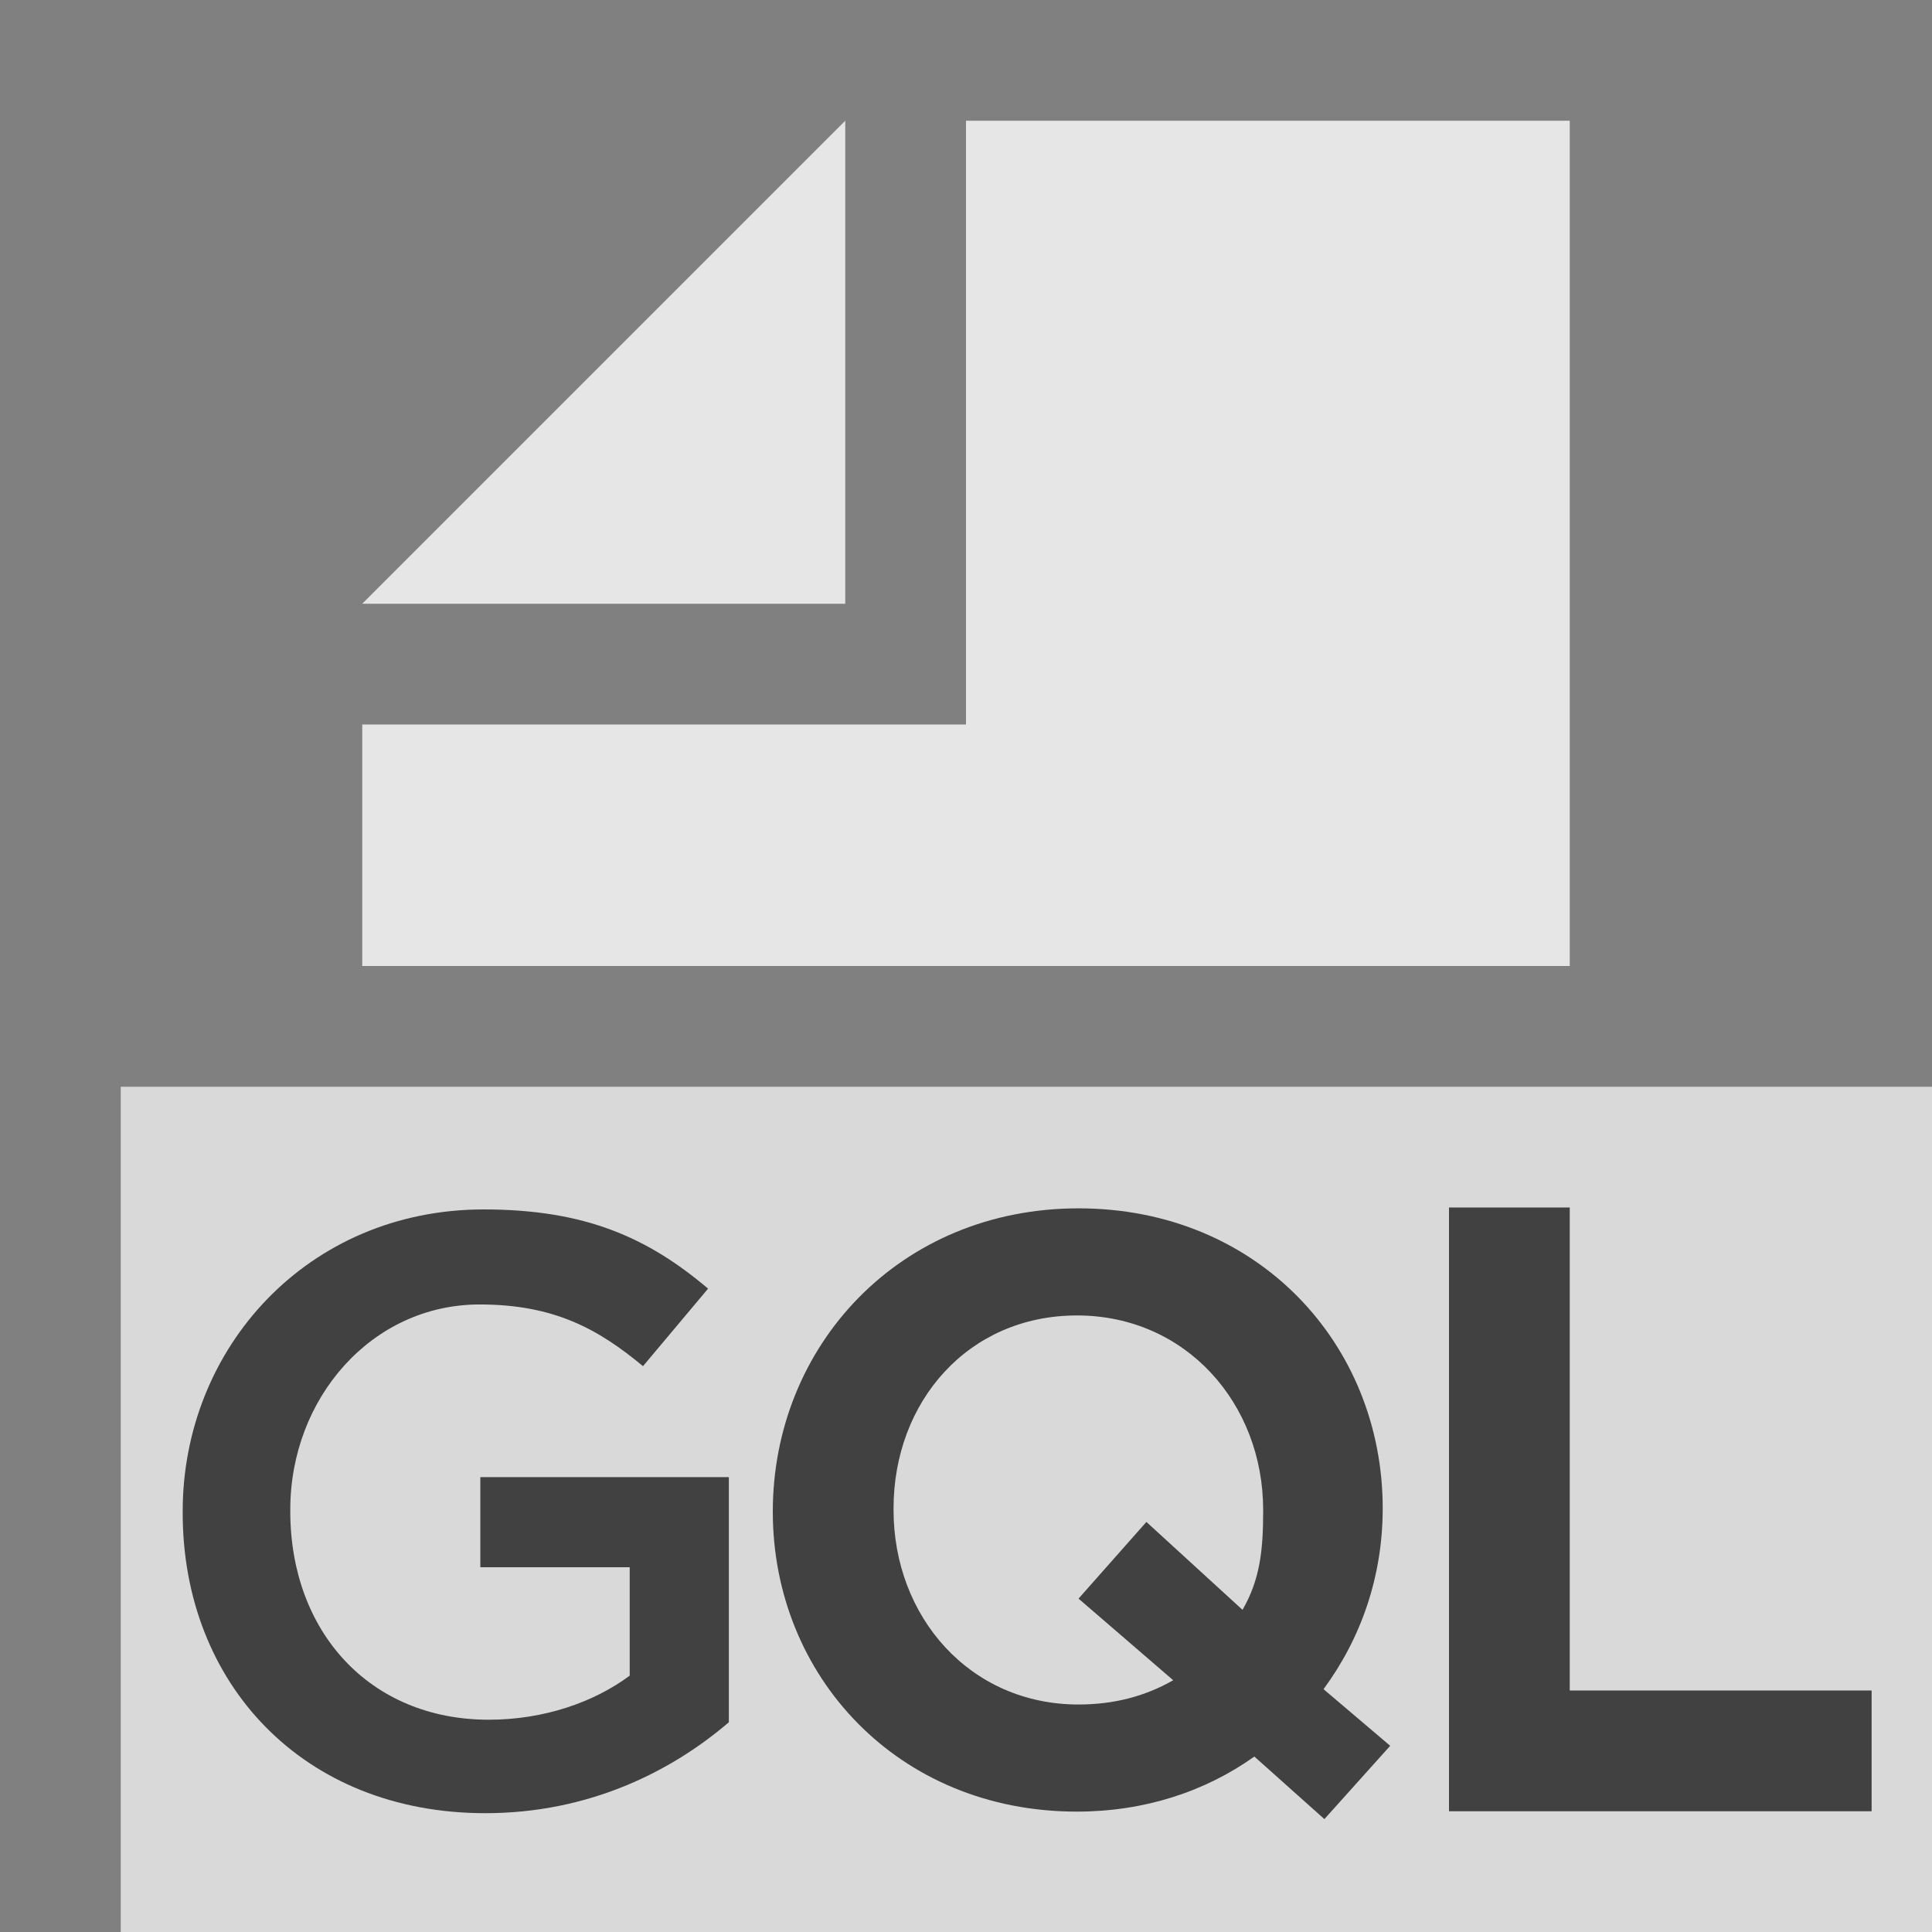
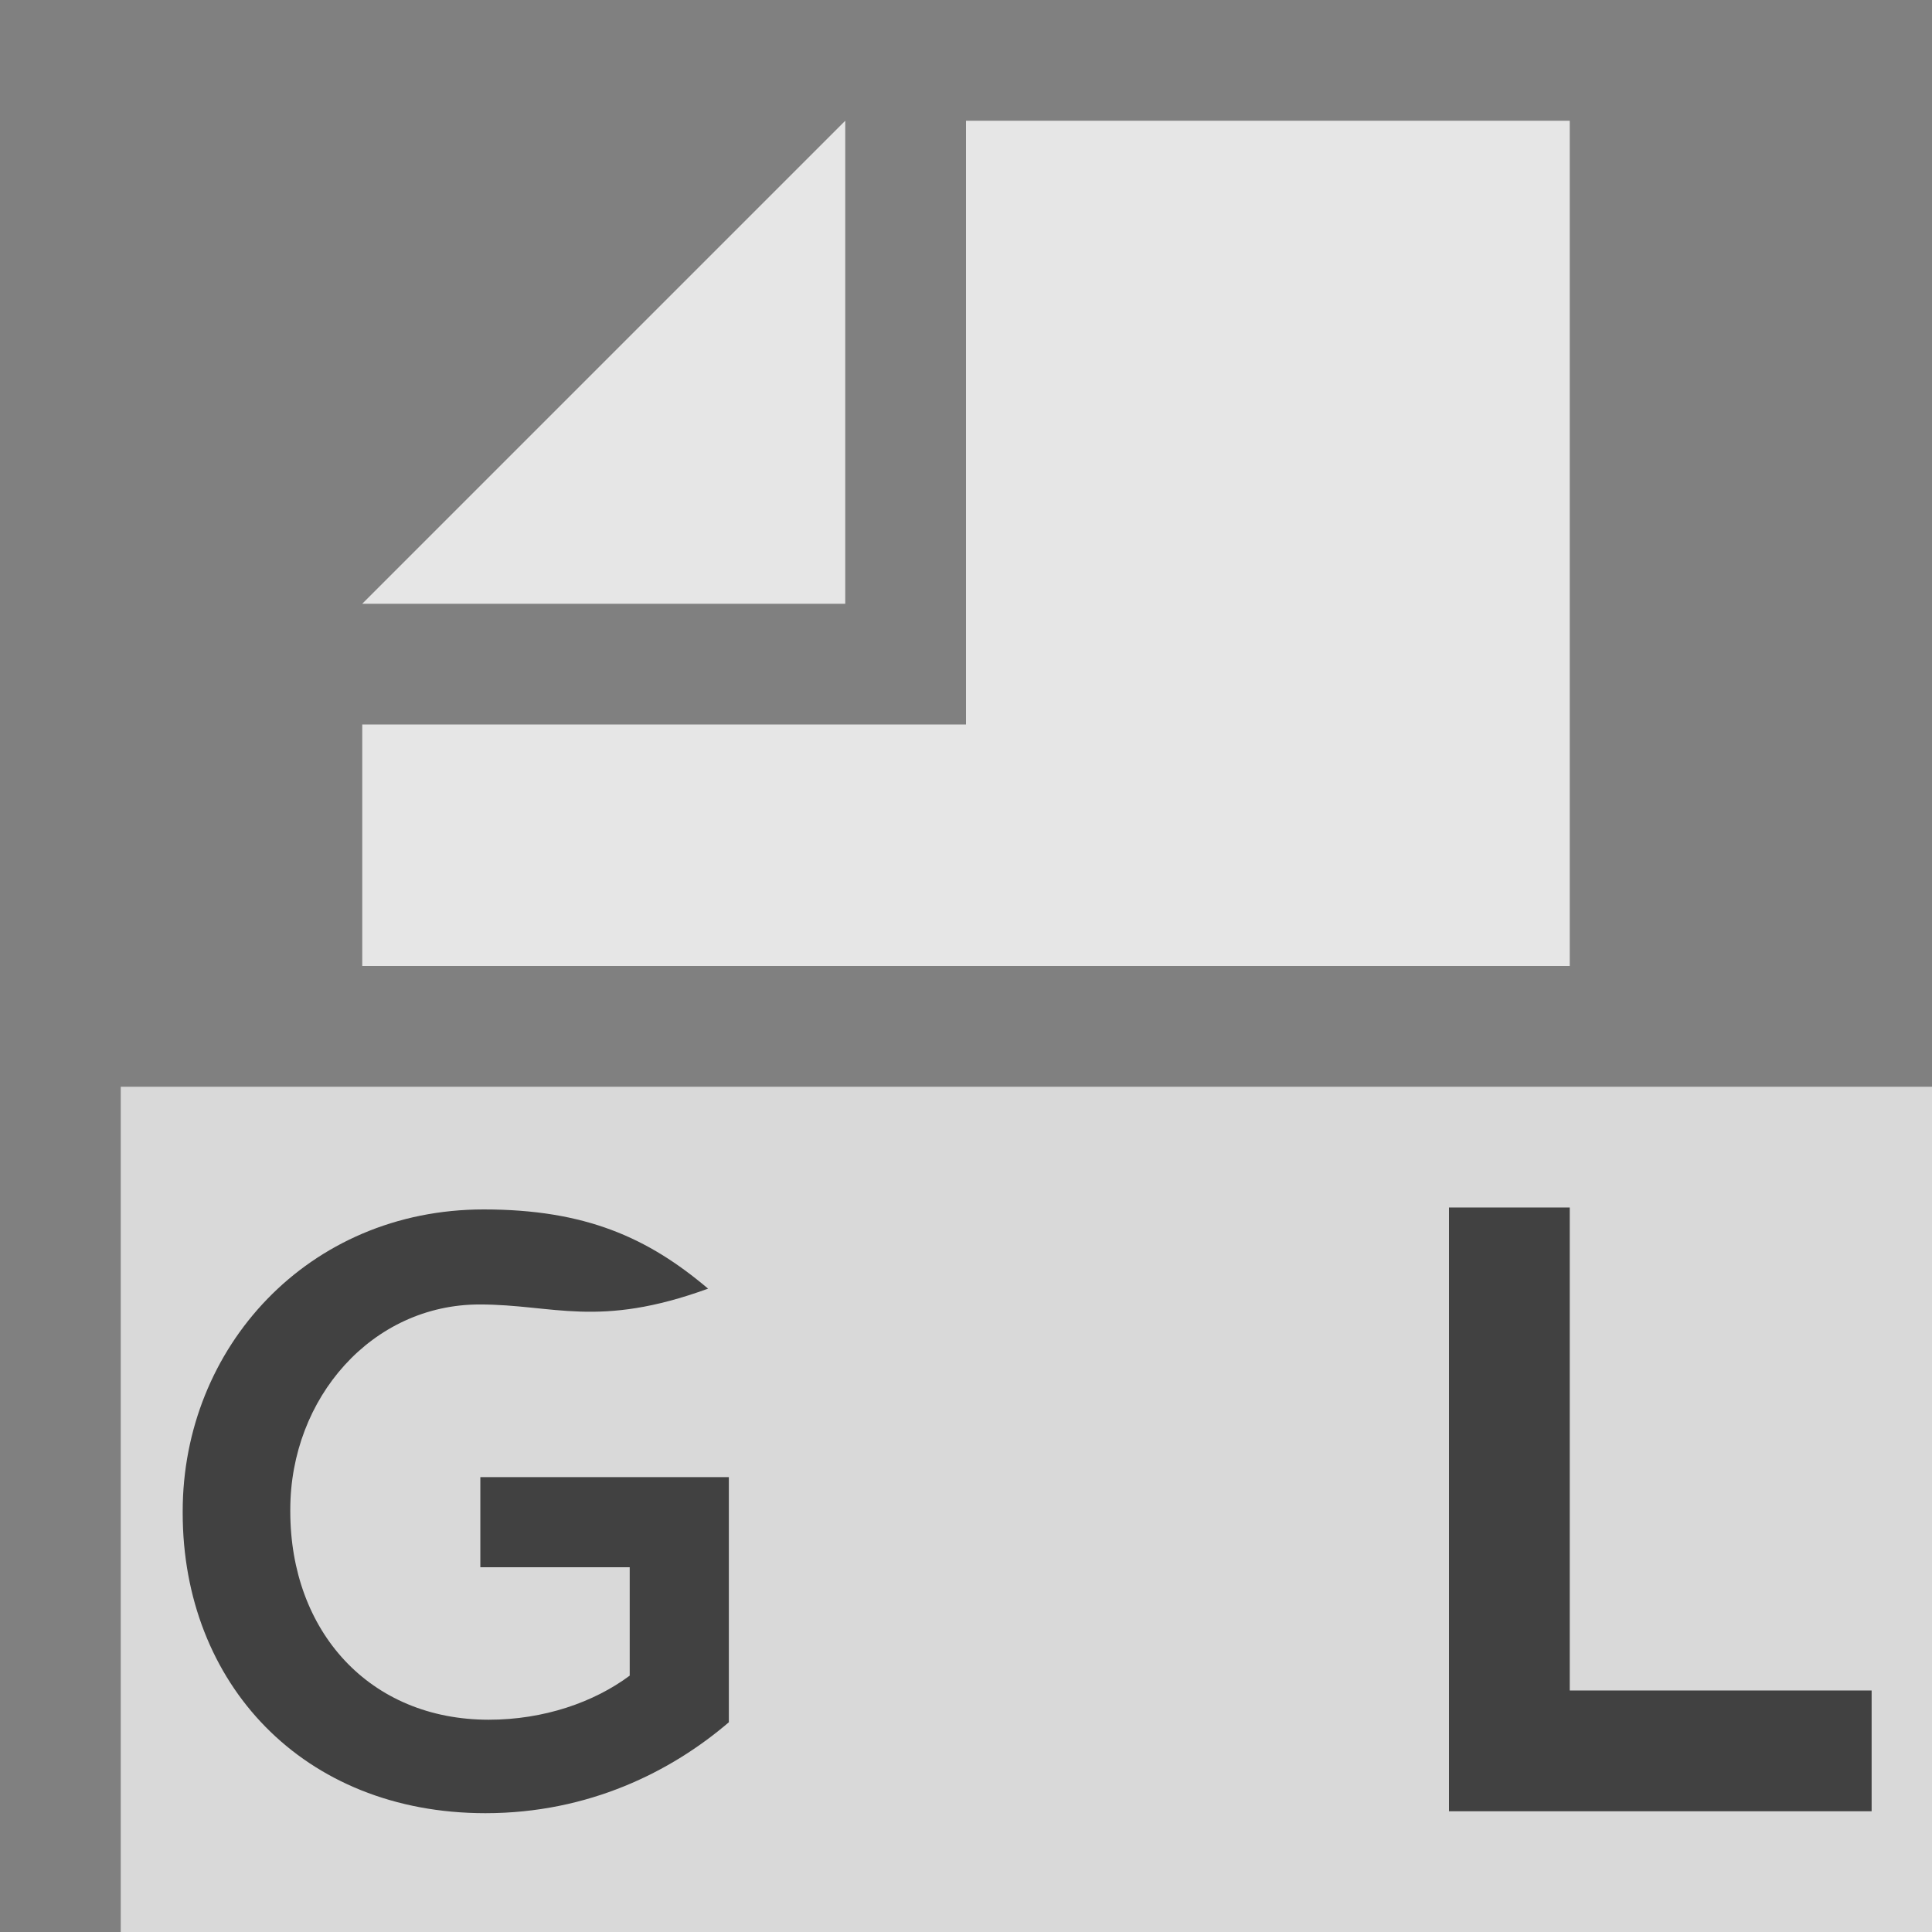
<svg xmlns="http://www.w3.org/2000/svg" width="800px" height="800px" viewBox="0 0 16 16" fill="none">
  <rect x="0" y="0" width="16" height="16" fill="#808080" stroke="none" />
  <path fill-rule="evenodd" clip-rule="evenodd" d="M1 16H16V9H1V16Z" fill="#ffffff" fill-opacity="0.7" />
  <path fill-rule="evenodd" clip-rule="evenodd" d="M7 1L3 5H7V1Z" fill="#ffffff" fill-opacity="0.8" />
  <path fill-rule="evenodd" clip-rule="evenodd" d="M8 1V6H3V8H13V1H8Z" fill="#ffffff" fill-opacity="0.8" />
-   <path fill-rule="evenodd" clip-rule="evenodd" d="M4.02 15.016C2.507 15.016 1.513 13.939 1.513 12.53V12.516C1.513 11.162 2.549 10.016 4.006 10.016C4.849 10.016 5.367 10.251 5.864 10.672L5.325 11.314C4.952 11.004 4.586 10.803 3.972 10.803C3.081 10.803 2.404 11.577 2.404 12.502V12.516C2.404 13.511 3.06 14.242 4.048 14.242C4.503 14.242 4.918 14.098 5.215 13.877V12.979H3.978V12.233H6.036V14.263C5.56 14.671 4.876 15.016 4.02 15.016Z" fill="#000000" fill-opacity="0.7" />
-   <path fill-rule="evenodd" clip-rule="evenodd" d="M11.513 14.458L10.968 15.065L10.388 14.547C9.981 14.837 9.477 15.003 8.918 15.003C7.435 15.003 6.4 13.878 6.4 12.519C6.4 11.146 7.449 10.007 8.932 10.007C10.416 10.007 11.451 11.132 11.451 12.491C11.451 13.057 11.271 13.568 10.961 13.989L11.513 14.458ZM8.932 14.116C9.23 14.116 9.489 14.045 9.716 13.915L8.932 13.239L9.494 12.604L10.29 13.332C10.433 13.085 10.461 12.843 10.461 12.518V12.505C10.461 11.621 9.819 10.894 8.919 10.894C8.018 10.894 7.4 11.608 7.4 12.492V12.505C7.4 13.389 8.031 14.116 8.932 14.116Z" fill="#000000" fill-opacity="0.7" />
+   <path fill-rule="evenodd" clip-rule="evenodd" d="M4.02 15.016C2.507 15.016 1.513 13.939 1.513 12.53V12.516C1.513 11.162 2.549 10.016 4.006 10.016C4.849 10.016 5.367 10.251 5.864 10.672C4.952 11.004 4.586 10.803 3.972 10.803C3.081 10.803 2.404 11.577 2.404 12.502V12.516C2.404 13.511 3.06 14.242 4.048 14.242C4.503 14.242 4.918 14.098 5.215 13.877V12.979H3.978V12.233H6.036V14.263C5.56 14.671 4.876 15.016 4.02 15.016Z" fill="#000000" fill-opacity="0.7" />
  <path fill-rule="evenodd" clip-rule="evenodd" d="M12 10H13V14H15.5V15H12V10Z" fill="#000000" fill-opacity="0.7" />
</svg>